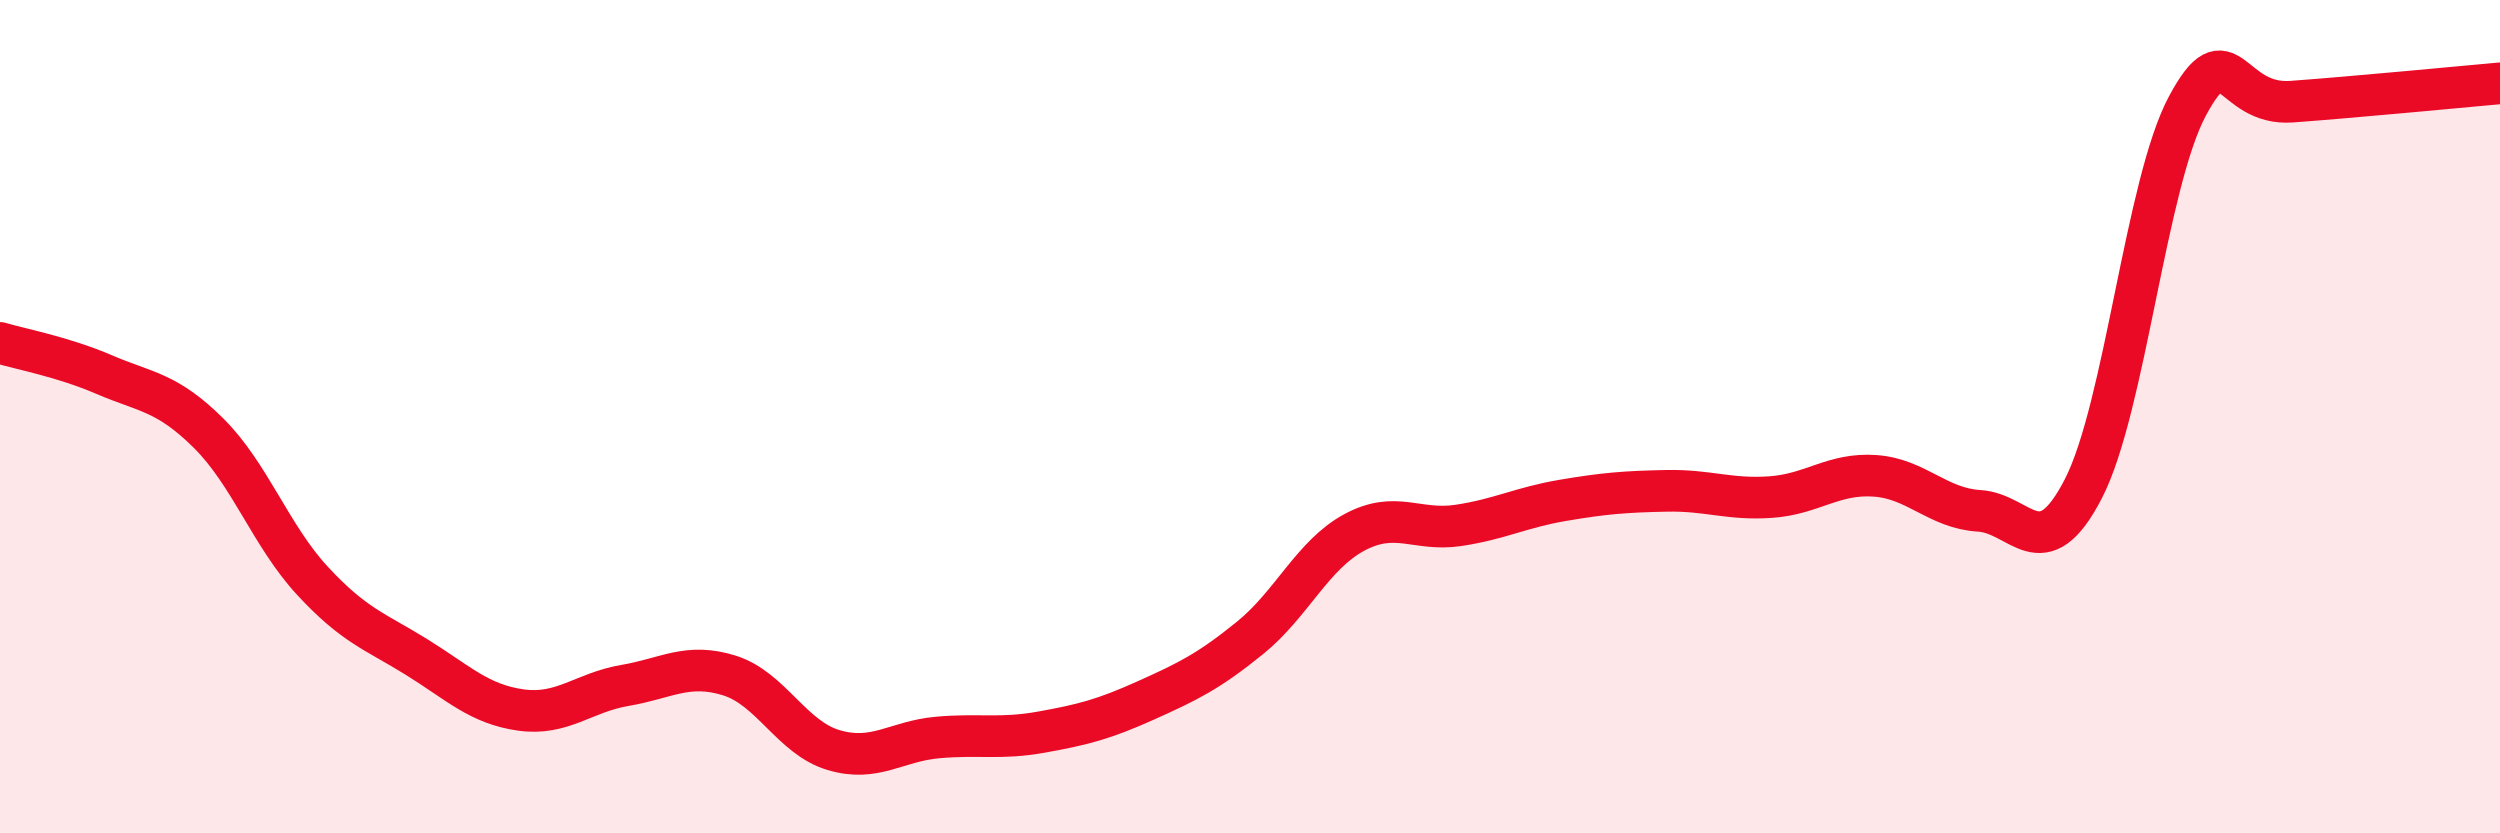
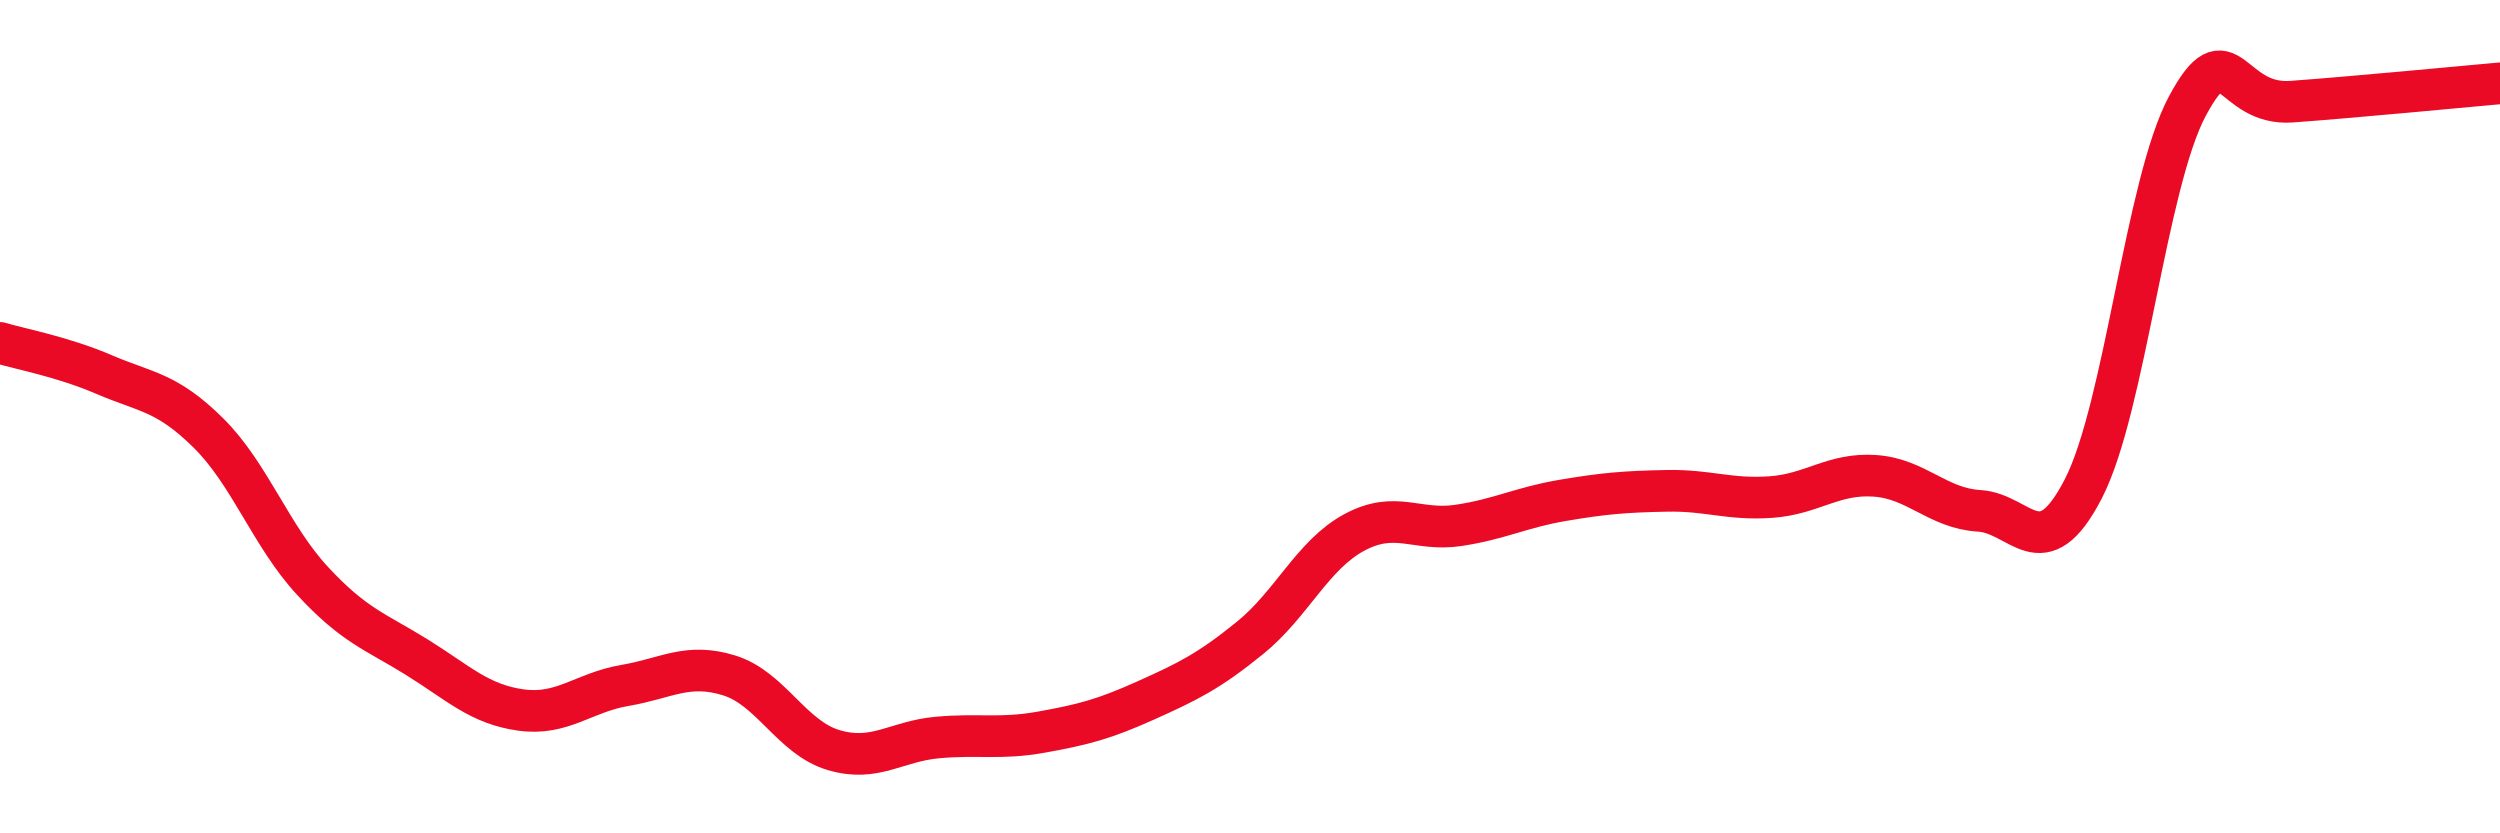
<svg xmlns="http://www.w3.org/2000/svg" width="60" height="20" viewBox="0 0 60 20">
-   <path d="M 0,8.23 C 0.5,8.38 1.5,8.56 2.5,8.99 C 3.5,9.42 4,9.4 5,10.39 C 6,11.38 6.5,12.86 7.5,13.94 C 8.5,15.02 9,15.15 10,15.77 C 11,16.39 11.5,16.9 12.5,17.04 C 13.5,17.18 14,16.62 15,16.45 C 16,16.28 16.5,15.9 17.5,16.21 C 18.5,16.52 19,17.7 20,18 C 21,18.3 21.5,17.79 22.5,17.7 C 23.5,17.61 24,17.75 25,17.57 C 26,17.39 26.5,17.26 27.5,16.81 C 28.5,16.36 29,16.12 30,15.31 C 31,14.5 31.5,13.32 32.5,12.78 C 33.5,12.24 34,12.76 35,12.61 C 36,12.46 36.5,12.18 37.5,12.01 C 38.5,11.84 39,11.8 40,11.78 C 41,11.76 41.5,12 42.5,11.93 C 43.5,11.86 44,11.35 45,11.42 C 46,11.49 46.5,12.2 47.5,12.26 C 48.5,12.32 49,13.67 50,11.73 C 51,9.79 51.5,4.4 52.5,2.54 C 53.5,0.68 53.5,2.55 55,2.44 C 56.5,2.33 59,2.09 60,2L60 20L0 20Z" fill="#EB0A25" opacity="0.1" stroke-linecap="round" stroke-linejoin="round" />
  <path d="M 0,8.23 C 0.5,8.38 1.5,8.56 2.5,8.99 C 3.5,9.42 4,9.4 5,10.39 C 6,11.38 6.5,12.86 7.5,13.94 C 8.5,15.02 9,15.15 10,15.77 C 11,16.39 11.5,16.9 12.5,17.04 C 13.5,17.18 14,16.62 15,16.45 C 16,16.28 16.5,15.9 17.5,16.21 C 18.5,16.52 19,17.7 20,18 C 21,18.3 21.5,17.79 22.5,17.7 C 23.5,17.61 24,17.75 25,17.57 C 26,17.39 26.5,17.26 27.5,16.81 C 28.5,16.36 29,16.12 30,15.31 C 31,14.5 31.5,13.32 32.5,12.78 C 33.5,12.24 34,12.76 35,12.61 C 36,12.46 36.5,12.18 37.5,12.01 C 38.5,11.84 39,11.8 40,11.78 C 41,11.76 41.5,12 42.5,11.93 C 43.5,11.86 44,11.35 45,11.42 C 46,11.49 46.5,12.2 47.5,12.26 C 48.5,12.32 49,13.67 50,11.73 C 51,9.79 51.5,4.4 52.5,2.54 C 53.5,0.68 53.5,2.55 55,2.44 C 56.5,2.33 59,2.09 60,2" stroke="#EB0A25" stroke-width="1" fill="none" stroke-linecap="round" stroke-linejoin="round" />
</svg>